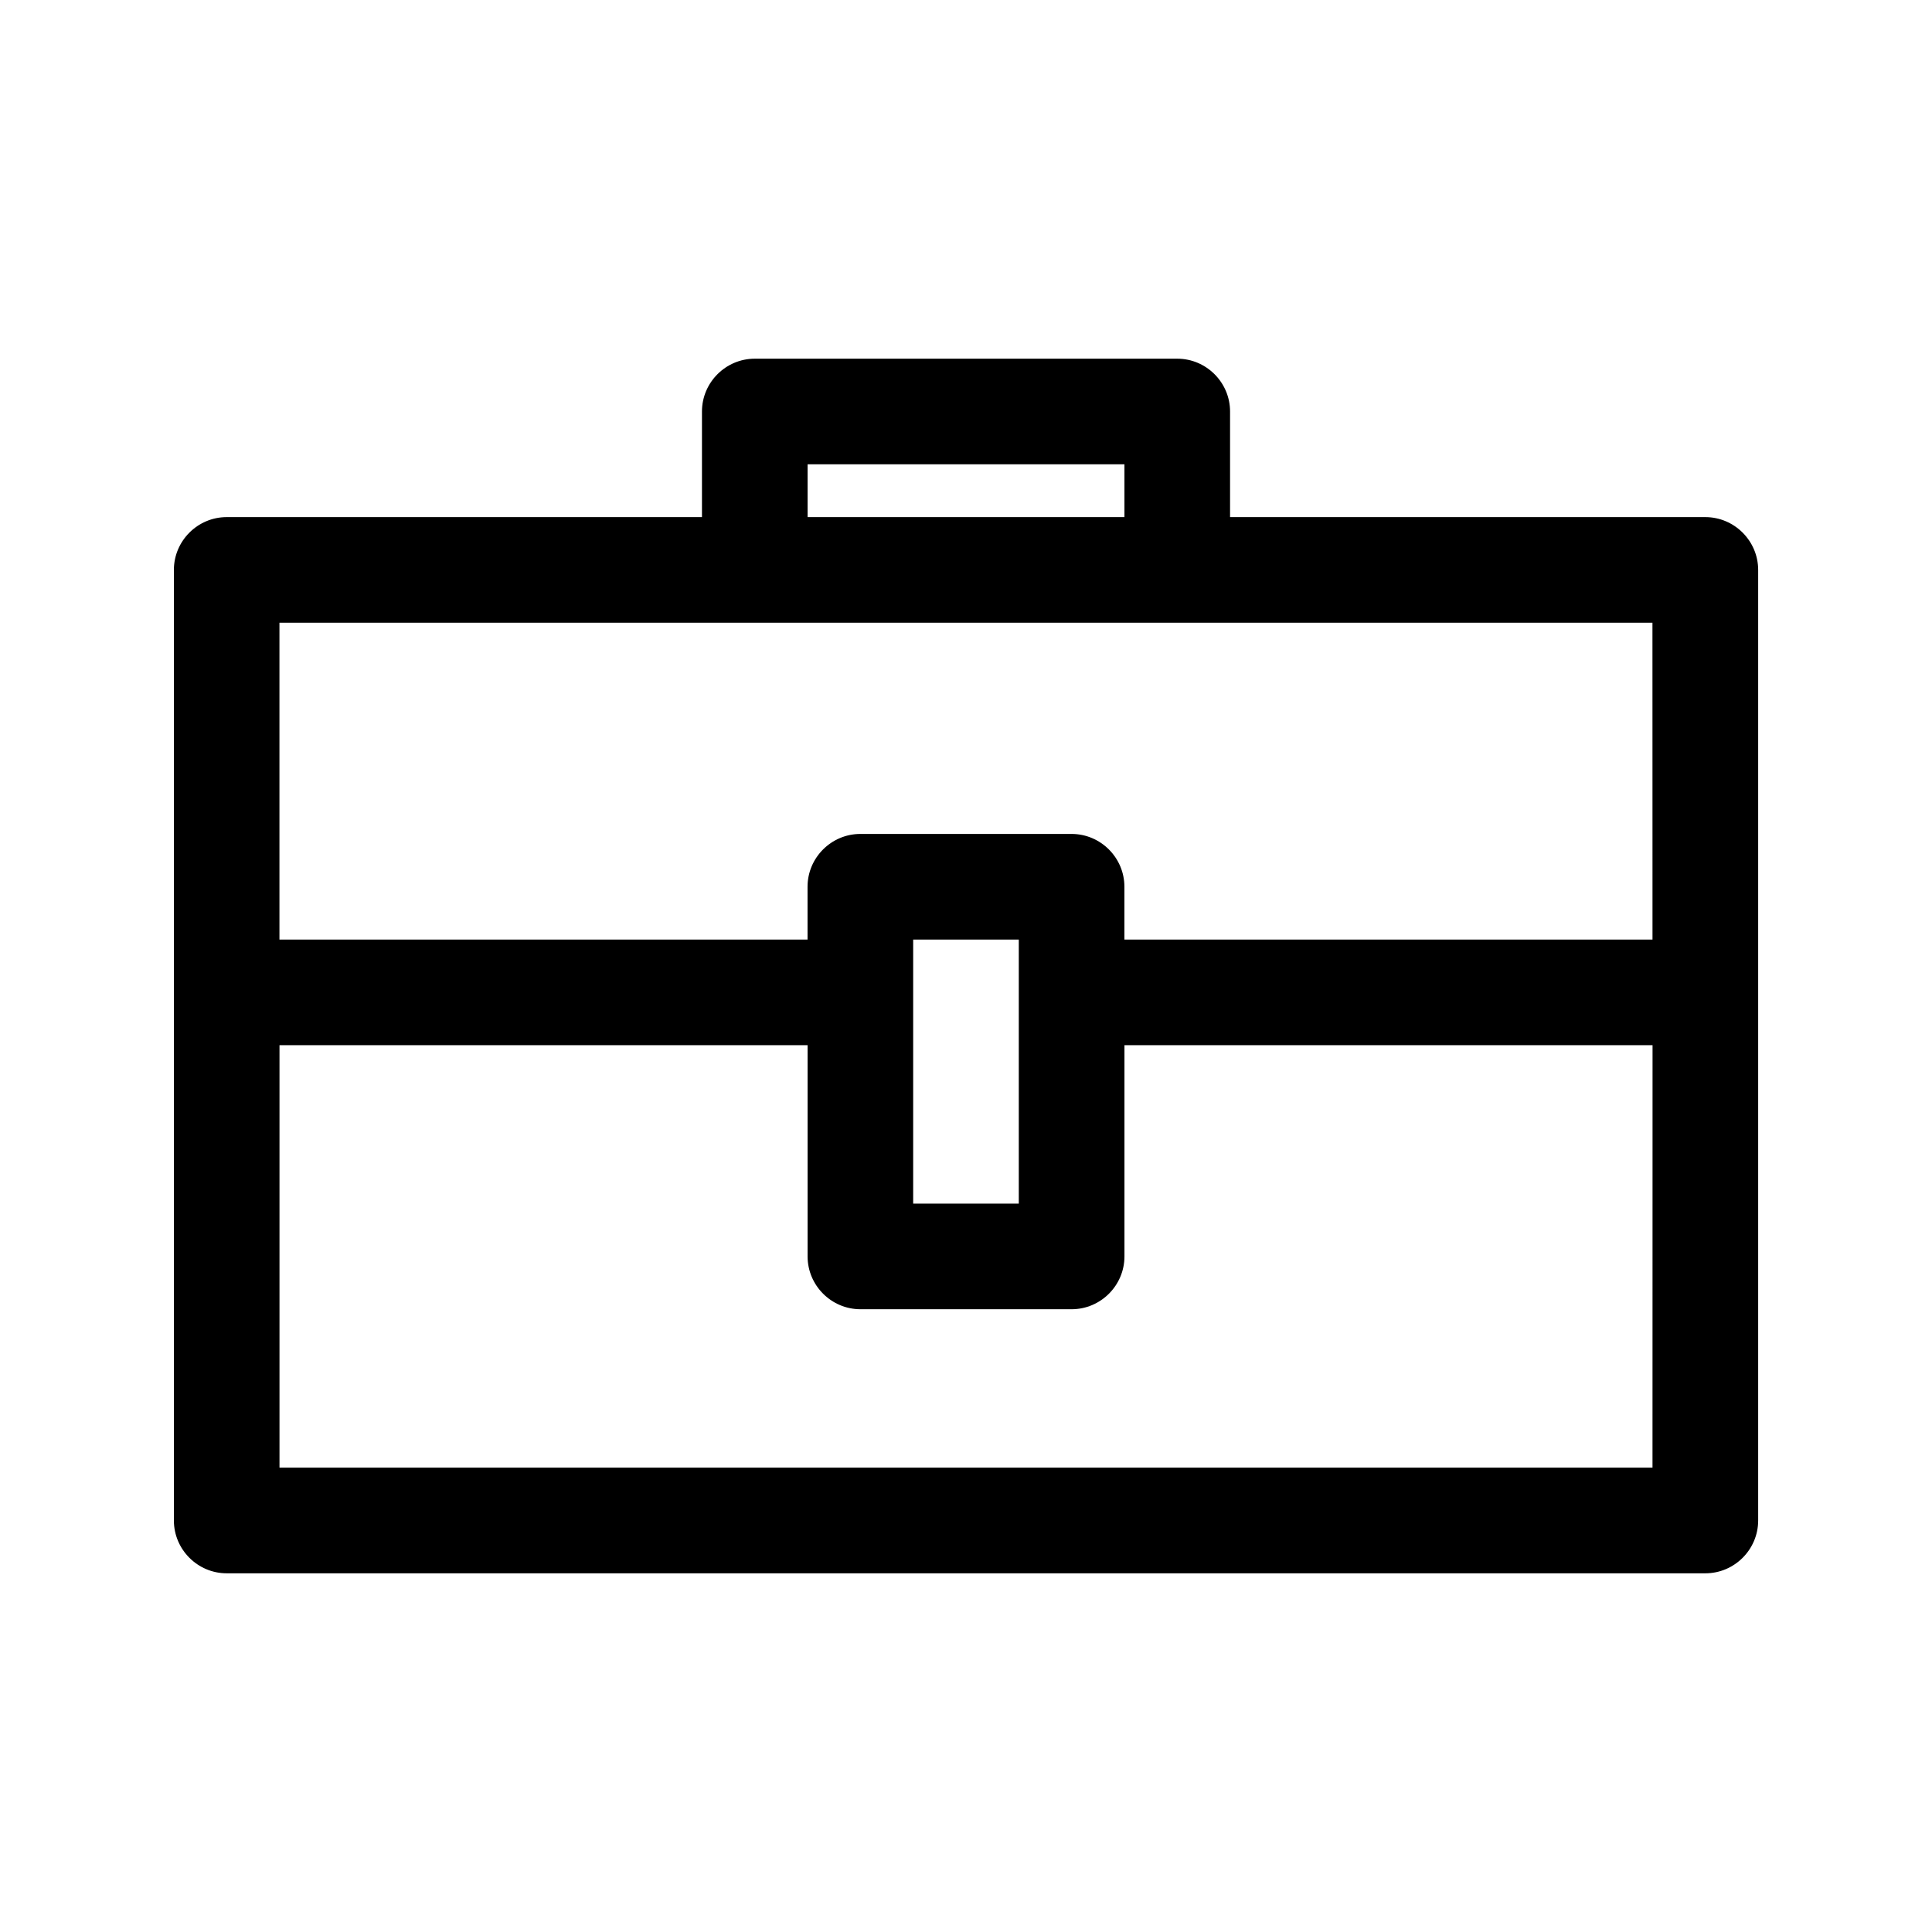
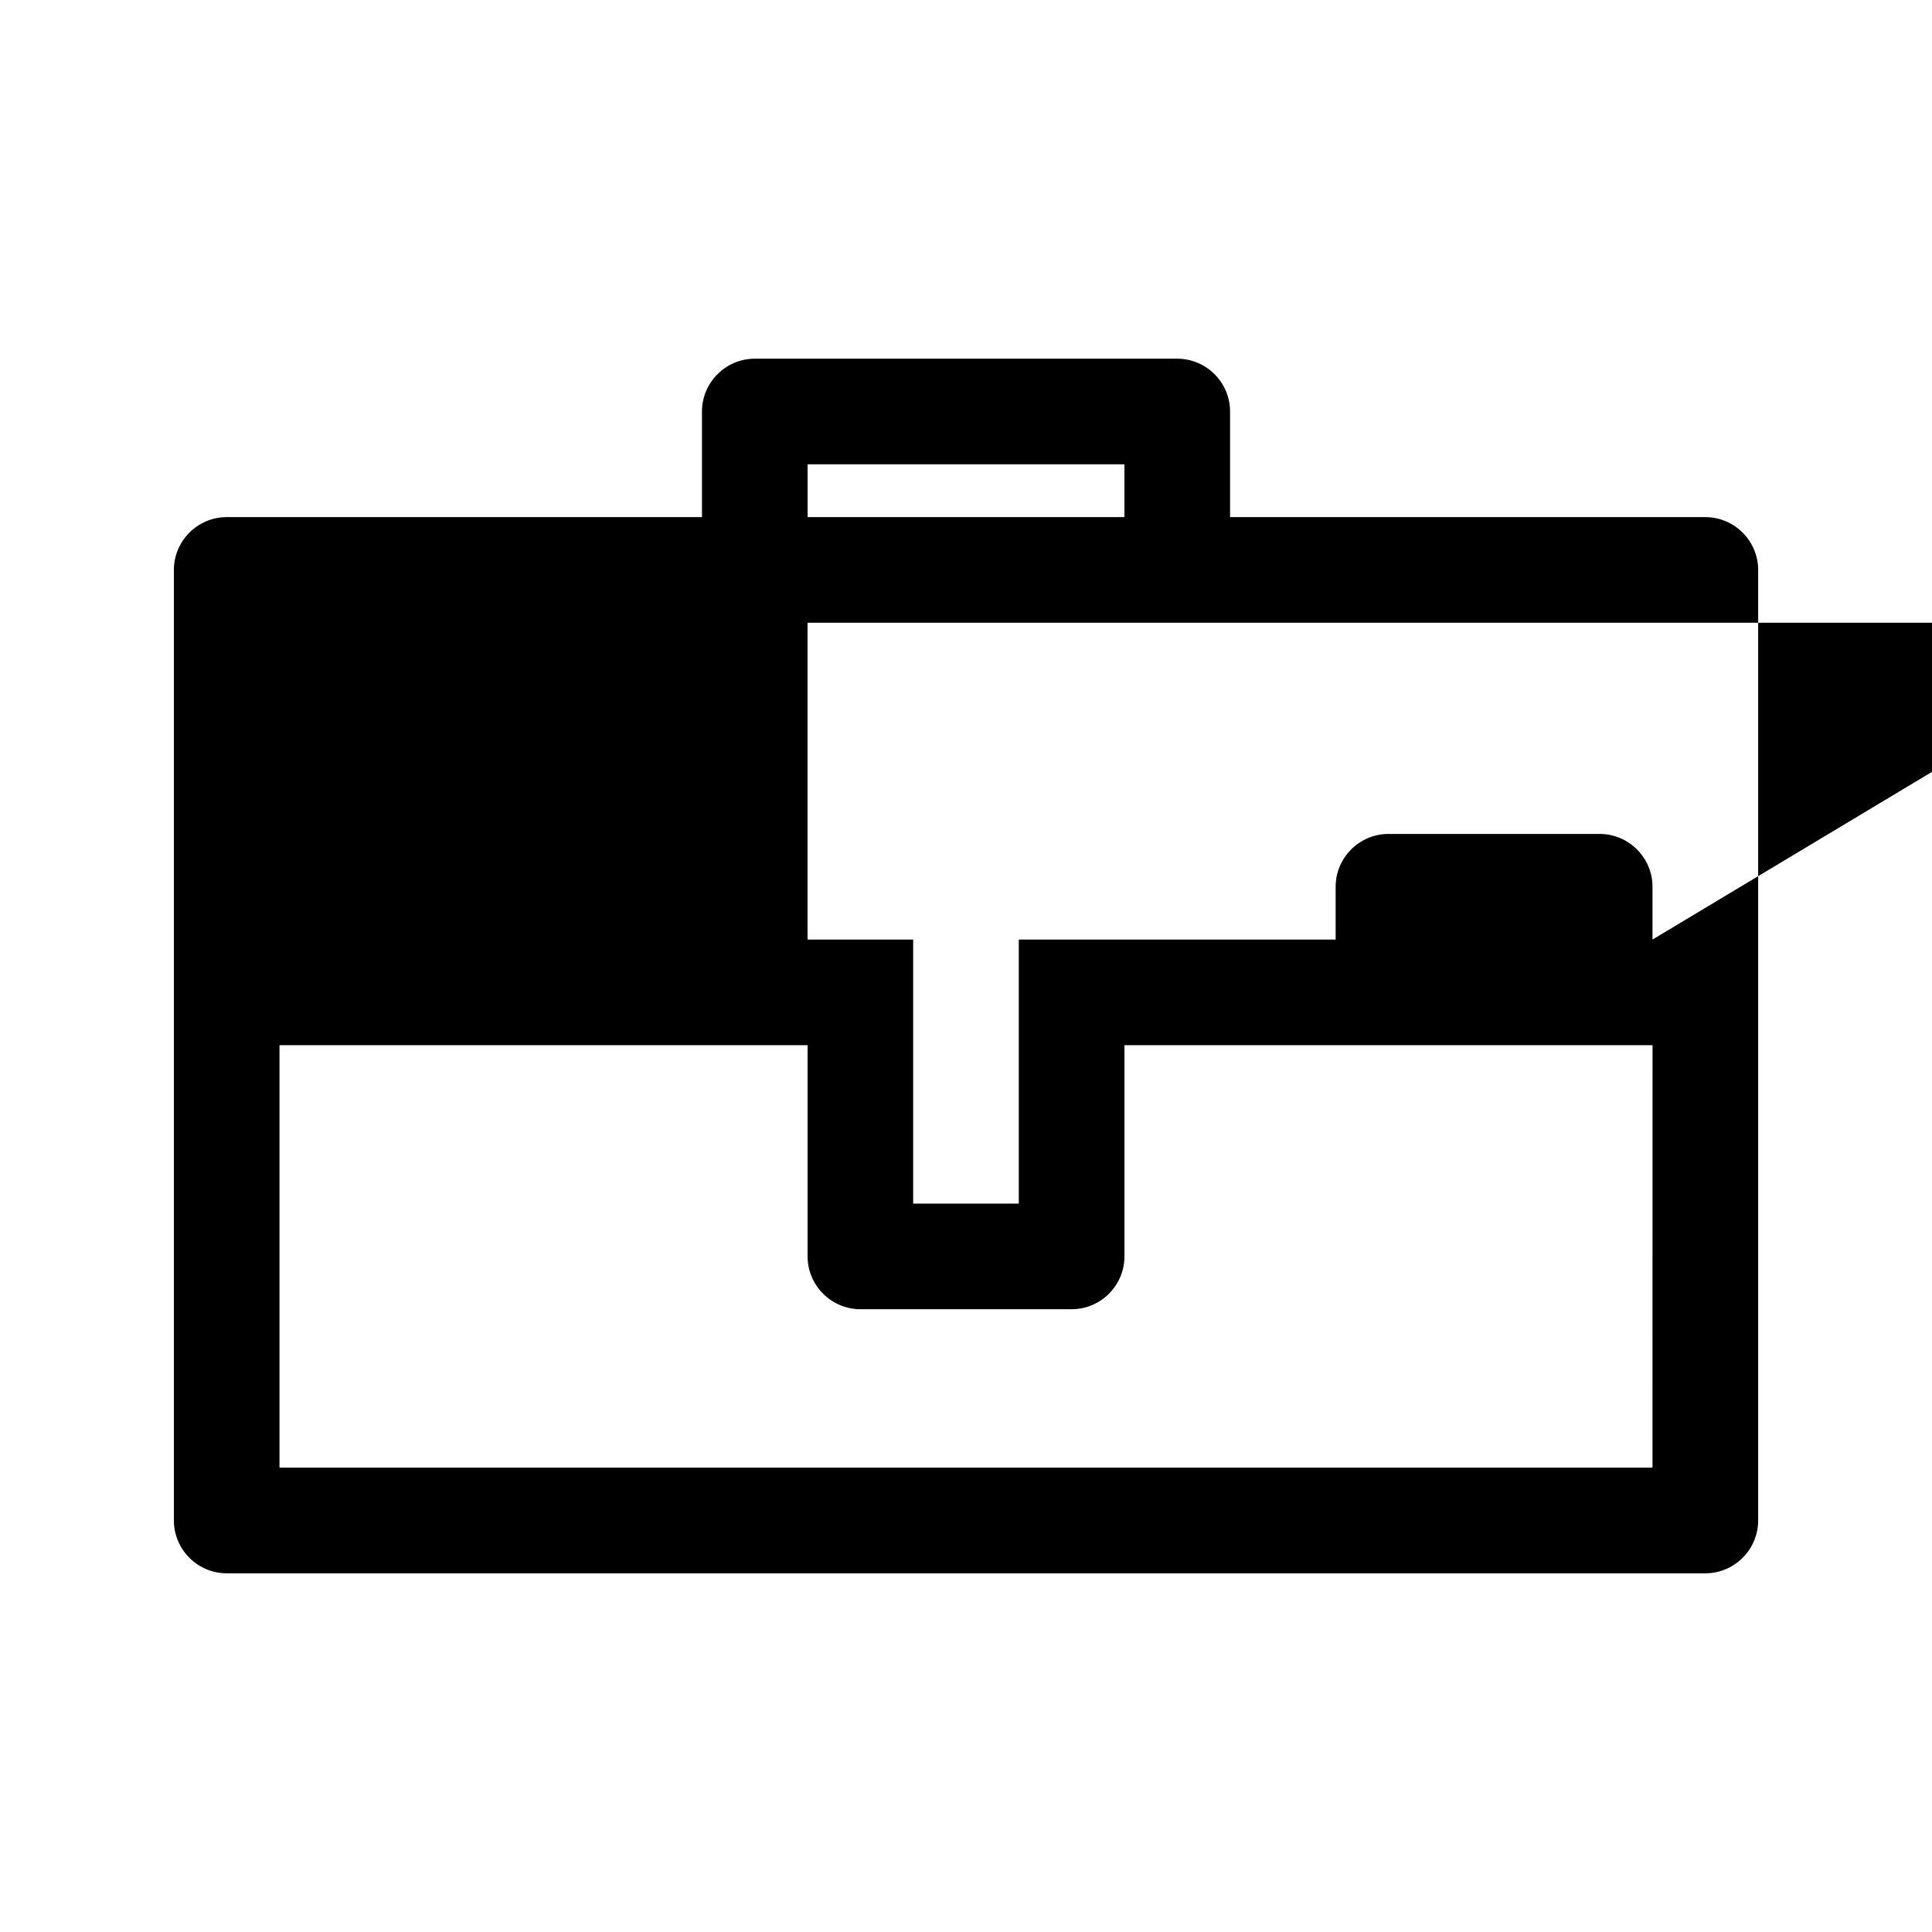
<svg xmlns="http://www.w3.org/2000/svg" fill="#000000" width="800px" height="800px" version="1.1" viewBox="144 144 512 512">
-   <path d="m595.93 281.04h-125.95v-27.988c0-7.695-6.297-13.996-13.996-13.996h-111.96c-7.695 0-13.996 6.297-13.996 13.996v27.988h-125.95c-7.695 0-13.996 6.297-13.996 13.996v251.91c0 7.695 6.297 13.996 13.996 13.996h391.86c7.695 0 13.996-6.297 13.996-13.996v-251.91c-0.008-7.699-6.305-13.996-14-13.996zm-237.91-13.996h83.969v13.996h-83.969zm223.91 265.9h-363.86v-111.96h139.95v55.98c0 7.695 6.297 13.996 13.996 13.996h55.98c7.695 0 13.996-6.297 13.996-13.996v-55.98h139.95zm-195.93-69.973v-69.973h27.988v69.973zm195.93-69.977h-139.95v-13.996c0-7.695-6.297-13.996-13.996-13.996h-55.98c-7.695 0-13.996 6.297-13.996 13.996v13.996h-139.95v-83.969h363.86z" />
+   <path d="m595.93 281.04h-125.95v-27.988c0-7.695-6.297-13.996-13.996-13.996h-111.96c-7.695 0-13.996 6.297-13.996 13.996v27.988h-125.95c-7.695 0-13.996 6.297-13.996 13.996v251.91c0 7.695 6.297 13.996 13.996 13.996h391.86c7.695 0 13.996-6.297 13.996-13.996v-251.91c-0.008-7.699-6.305-13.996-14-13.996zm-237.91-13.996h83.969v13.996h-83.969zm223.91 265.9h-363.86v-111.96h139.95v55.98c0 7.695 6.297 13.996 13.996 13.996h55.98c7.695 0 13.996-6.297 13.996-13.996v-55.98h139.95zm-195.93-69.973v-69.973h27.988v69.973zm195.93-69.977v-13.996c0-7.695-6.297-13.996-13.996-13.996h-55.98c-7.695 0-13.996 6.297-13.996 13.996v13.996h-139.95v-83.969h363.86z" />
</svg>